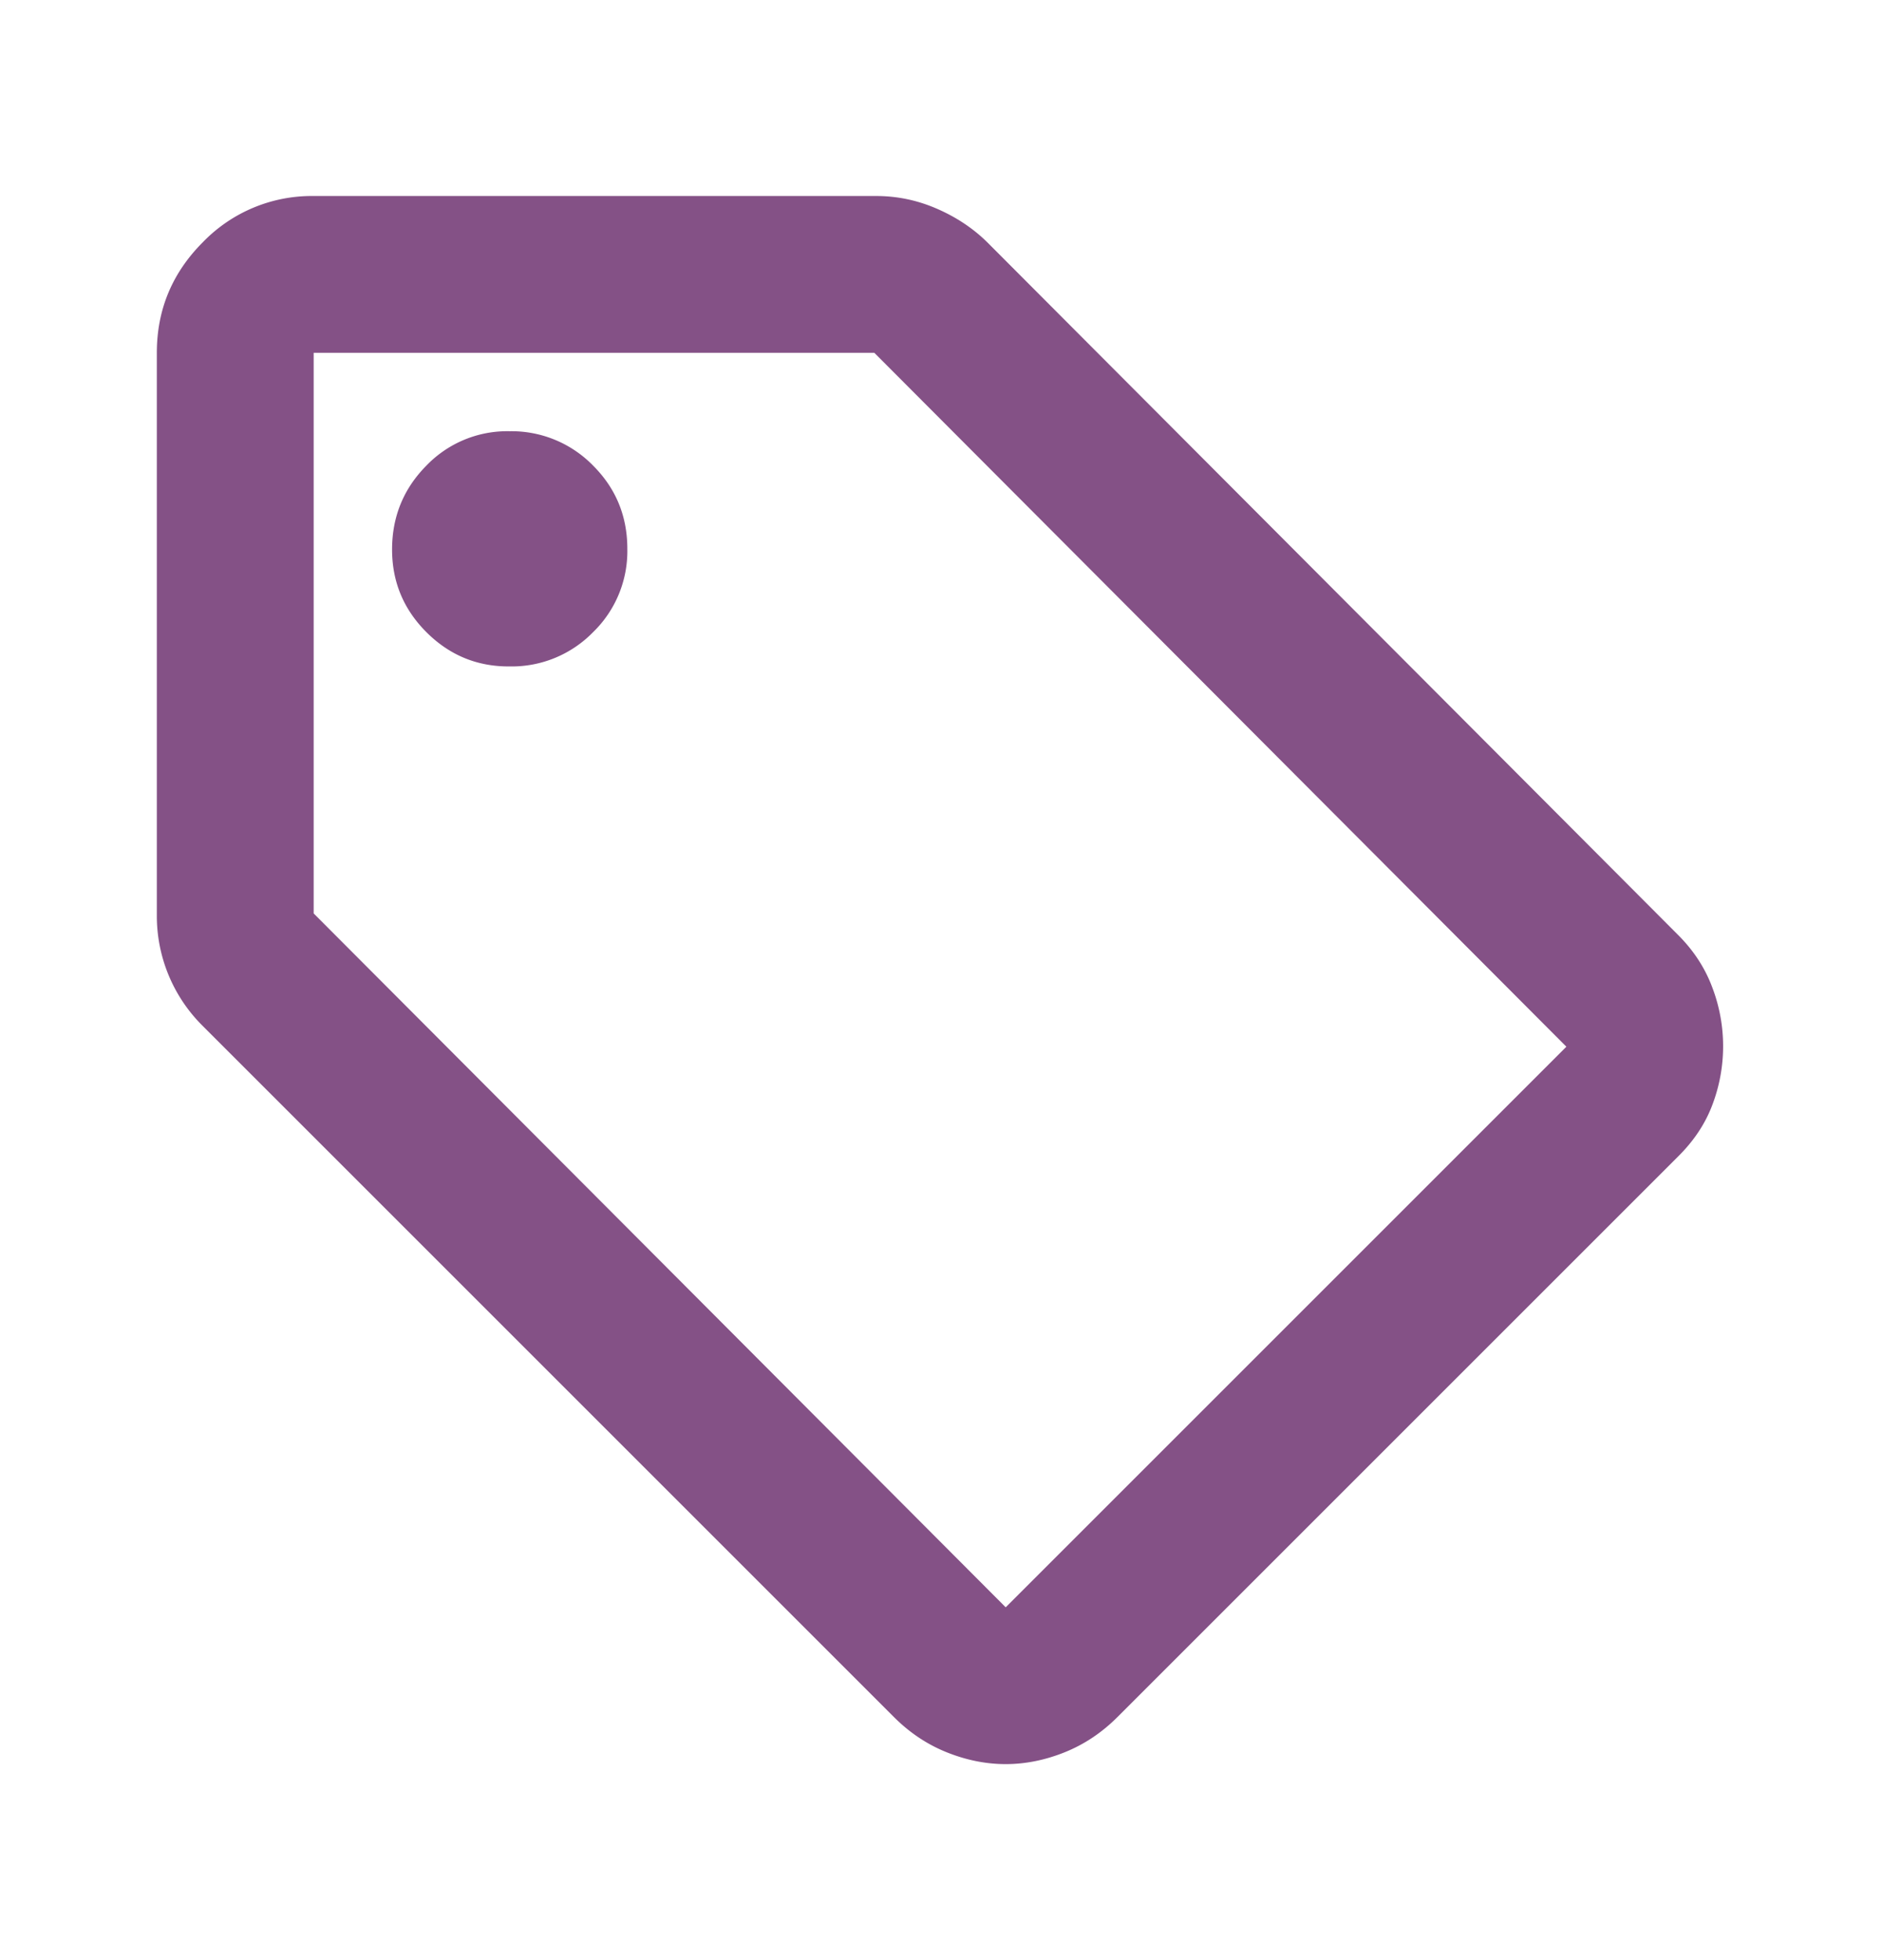
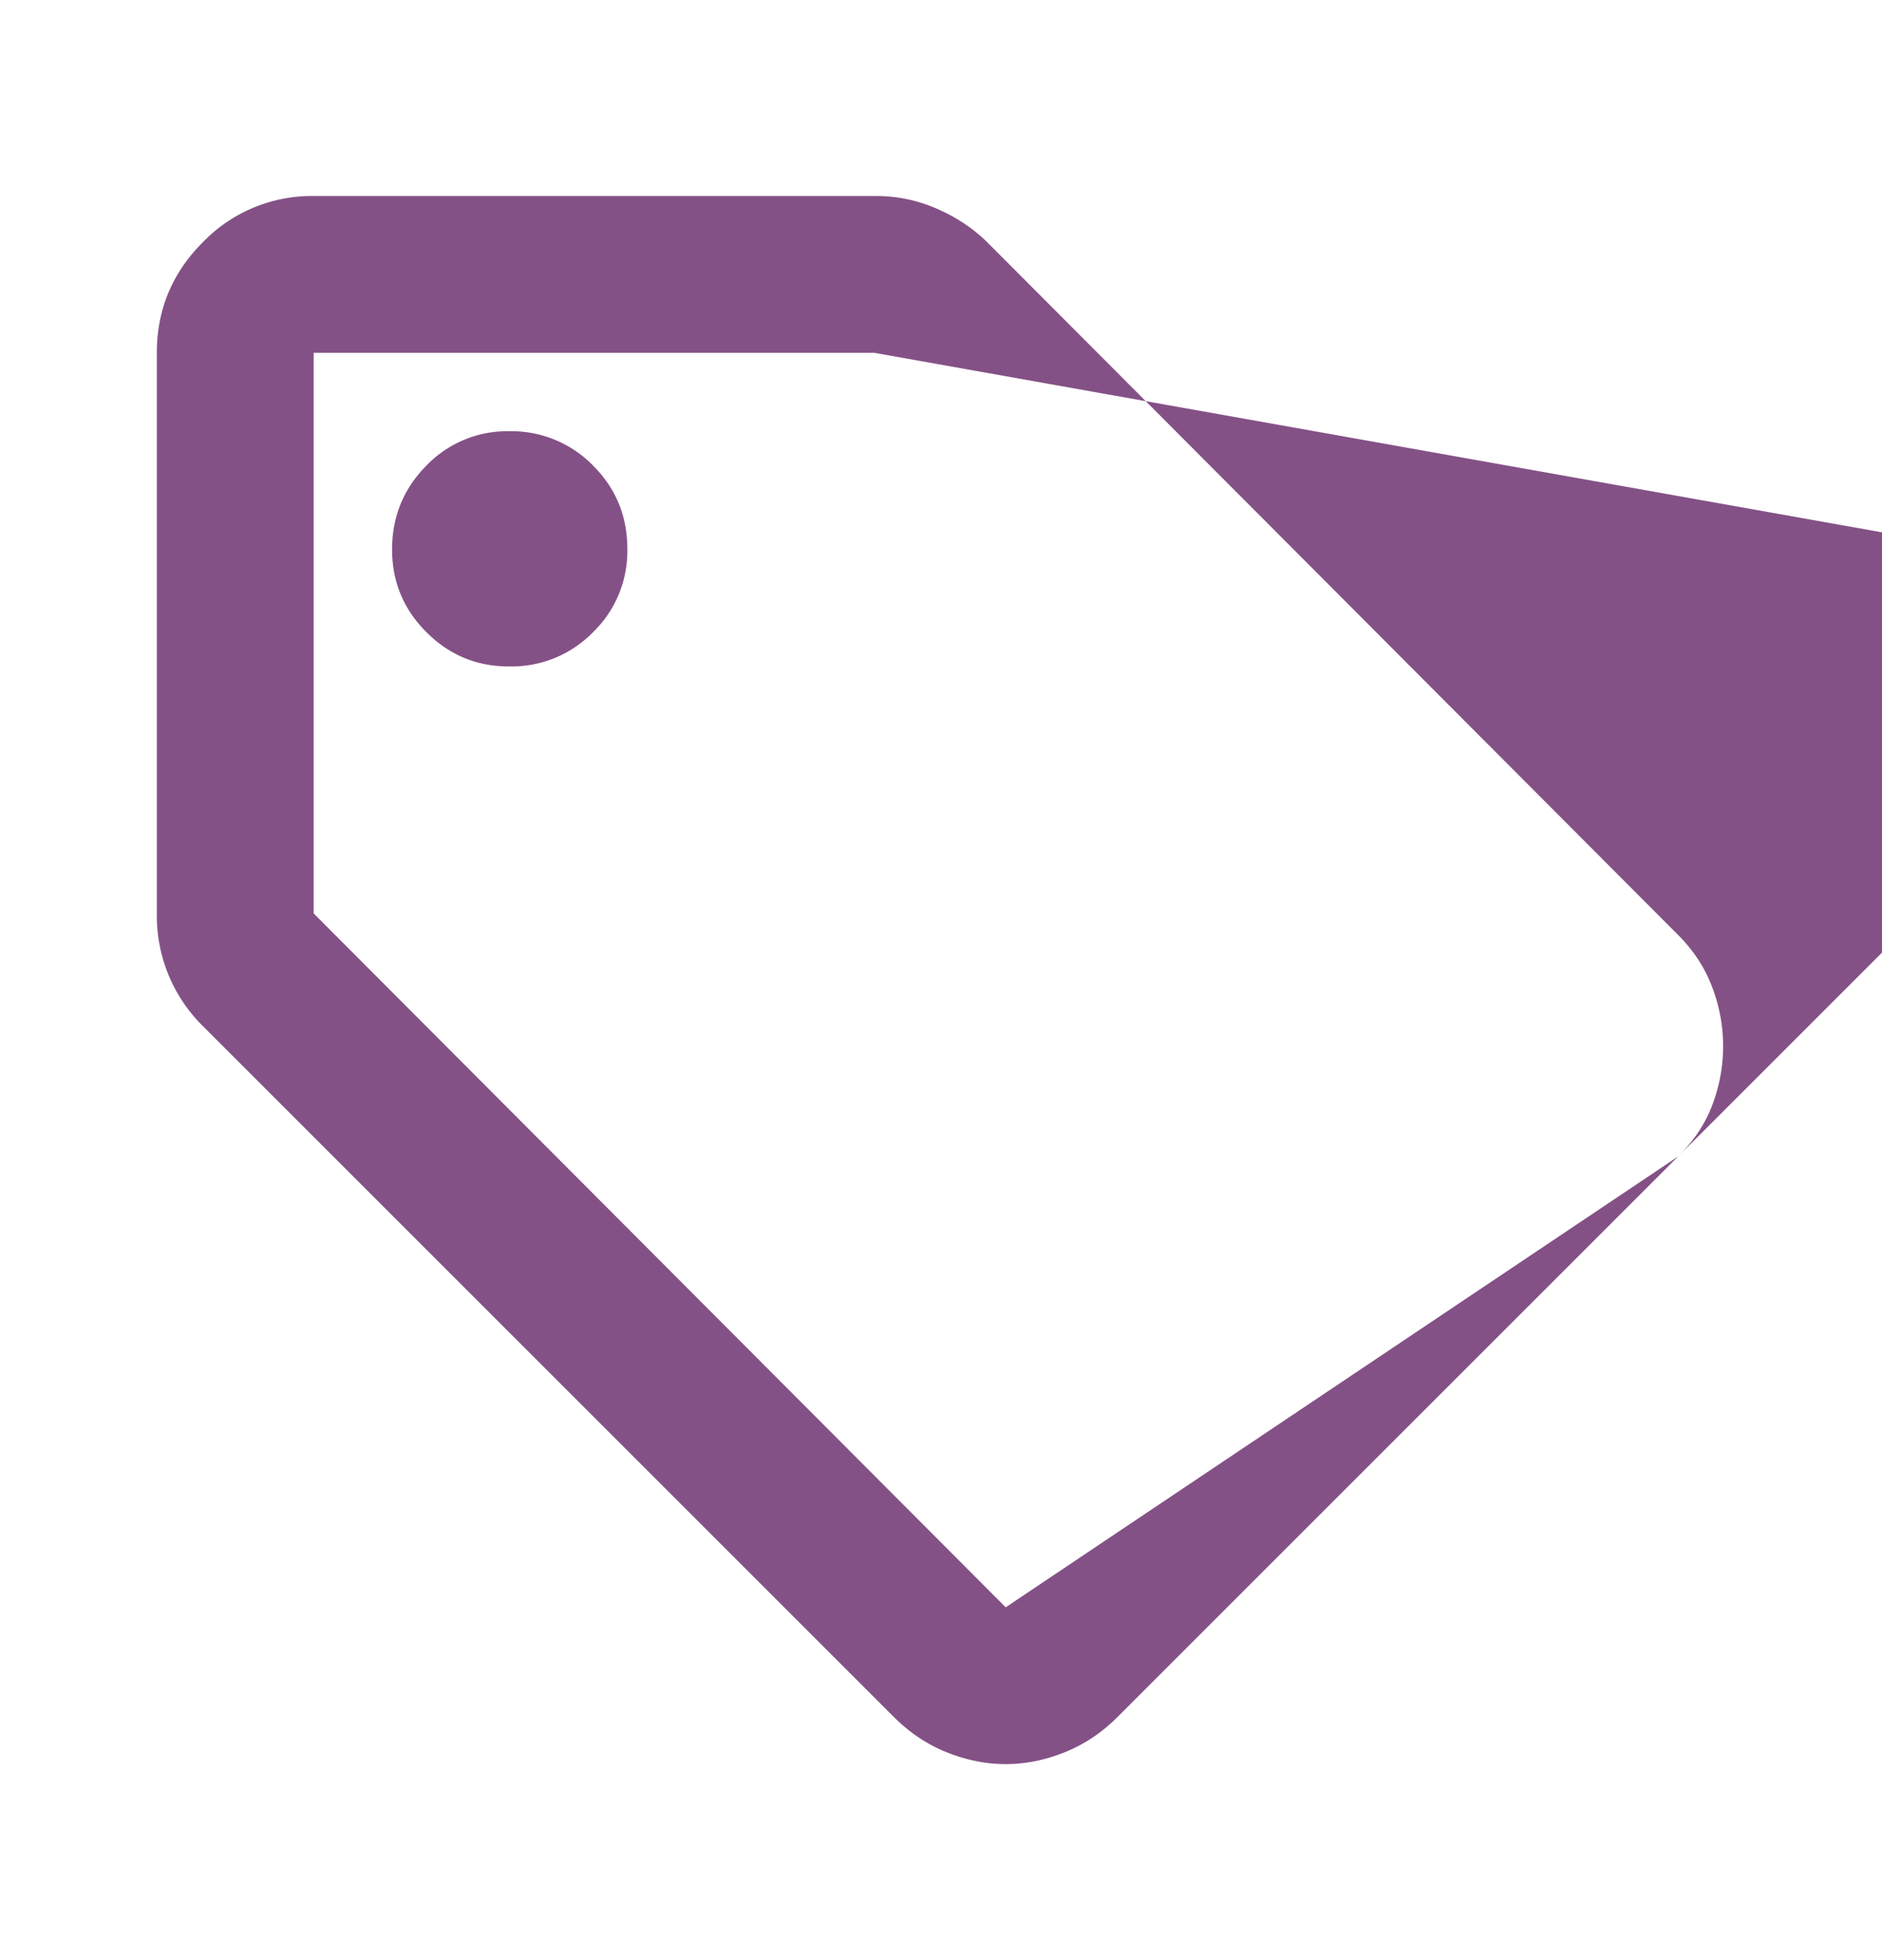
<svg xmlns="http://www.w3.org/2000/svg" width="24" height="25" fill="none">
-   <path d="M21.4 14.75l-7.15 7.15c-.2.2-.425.35-.675.45-.25.1-.5.15-.75.15s-.5-.05-.75-.15c-.25-.1-.475-.25-.675-.45l-8.825-8.825a1.974 1.974 0 01-.575-1.4V4.5c0-.55.196-1.02.588-1.412A1.93 1.93 0 014 2.5h7.175c.267 0 .525.054.775.163.25.109.467.254.65.437l8.8 8.825c.2.2.346.425.438.675a2.105 2.105 0 010 1.488c-.09.242-.237.463-.438.662zm-8.575 5.75l7.15-7.15L11.15 4.5H4v7.15l8.825 8.85zM6.5 8.5a1.45 1.45 0 001.063-.437A1.44 1.44 0 008 7c0-.417-.146-.771-.437-1.062A1.453 1.453 0 006.5 5.5a1.43 1.43 0 00-1.062.438C5.148 6.231 5.002 6.585 5 7c-.002.415.144.769.438 1.063.294.294.648.44 1.062.437z" fill="#845186" />
+   <path d="M21.4 14.75l-7.15 7.15c-.2.2-.425.35-.675.45-.25.1-.5.15-.75.15s-.5-.05-.75-.15c-.25-.1-.475-.25-.675-.45l-8.825-8.825a1.974 1.974 0 01-.575-1.4V4.5c0-.55.196-1.02.588-1.412A1.93 1.93 0 014 2.5h7.175c.267 0 .525.054.775.163.25.109.467.254.65.437l8.8 8.825c.2.2.346.425.438.675a2.105 2.105 0 010 1.488c-.09.242-.237.463-.438.662zl7.15-7.15L11.15 4.5H4v7.15l8.825 8.85zM6.5 8.5a1.45 1.45 0 001.063-.437A1.44 1.44 0 008 7c0-.417-.146-.771-.437-1.062A1.453 1.453 0 006.5 5.5a1.43 1.43 0 00-1.062.438C5.148 6.231 5.002 6.585 5 7c-.002.415.144.769.438 1.063.294.294.648.44 1.062.437z" fill="#845186" />
</svg>